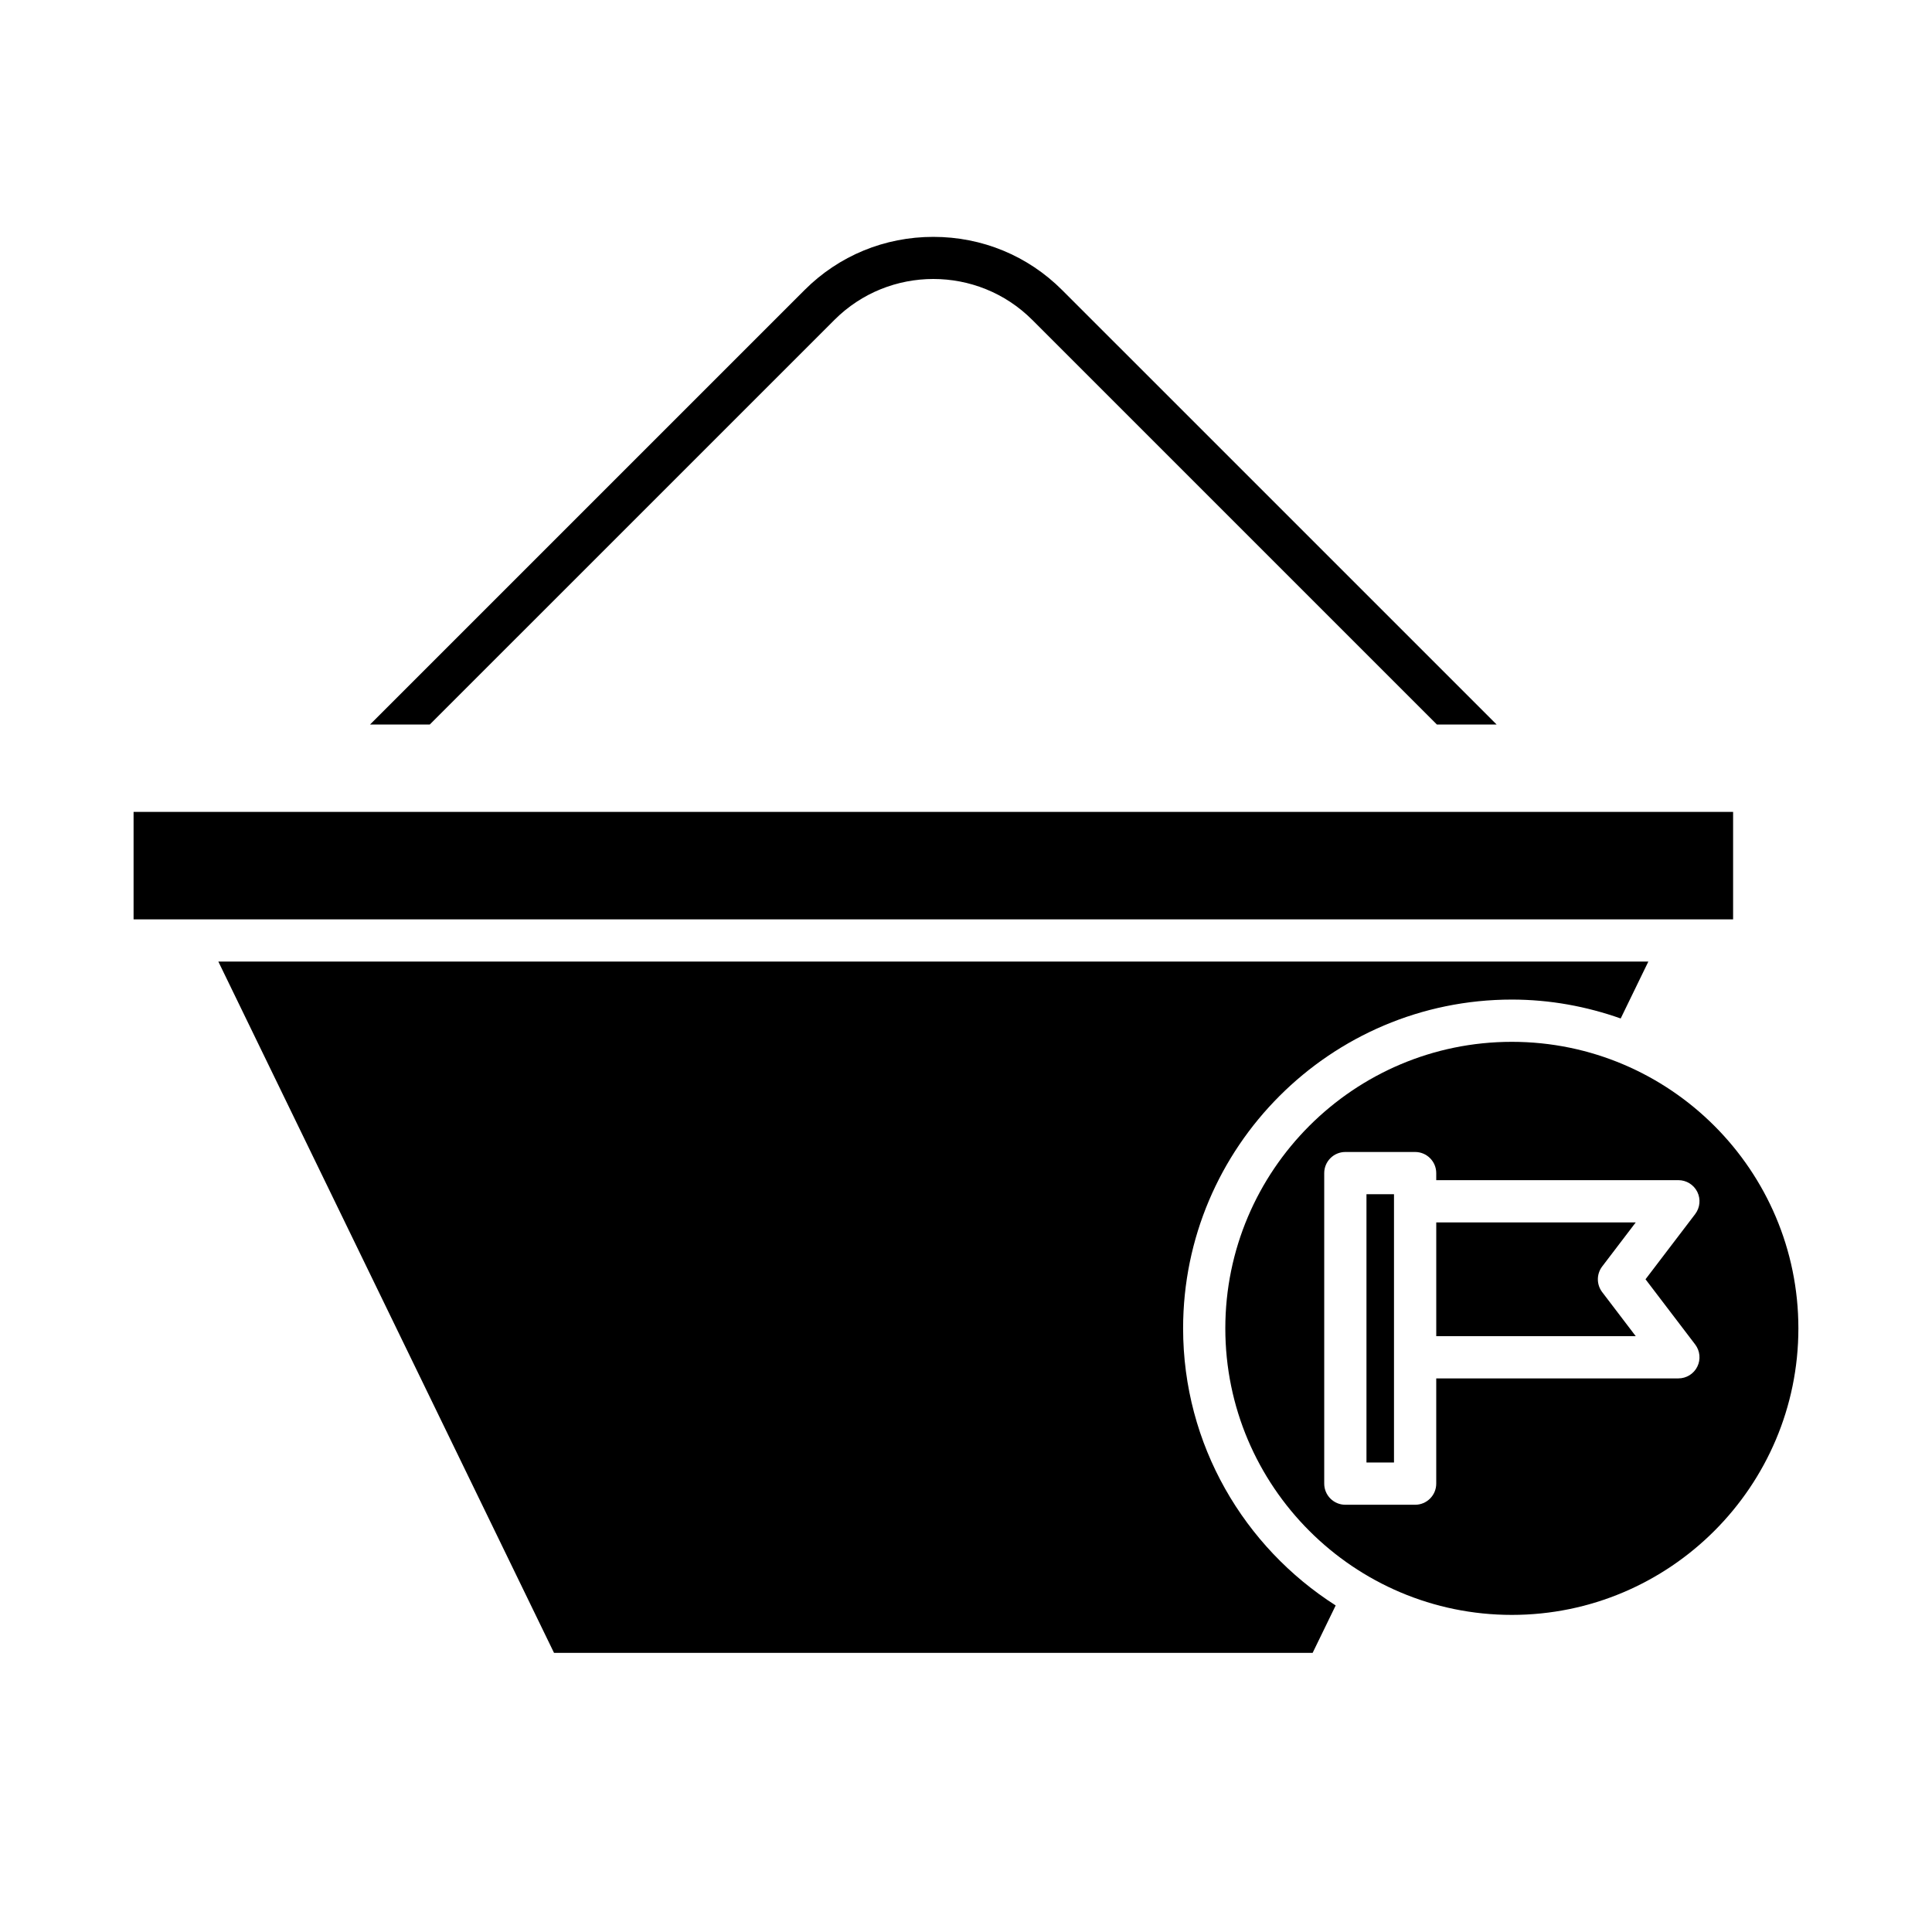
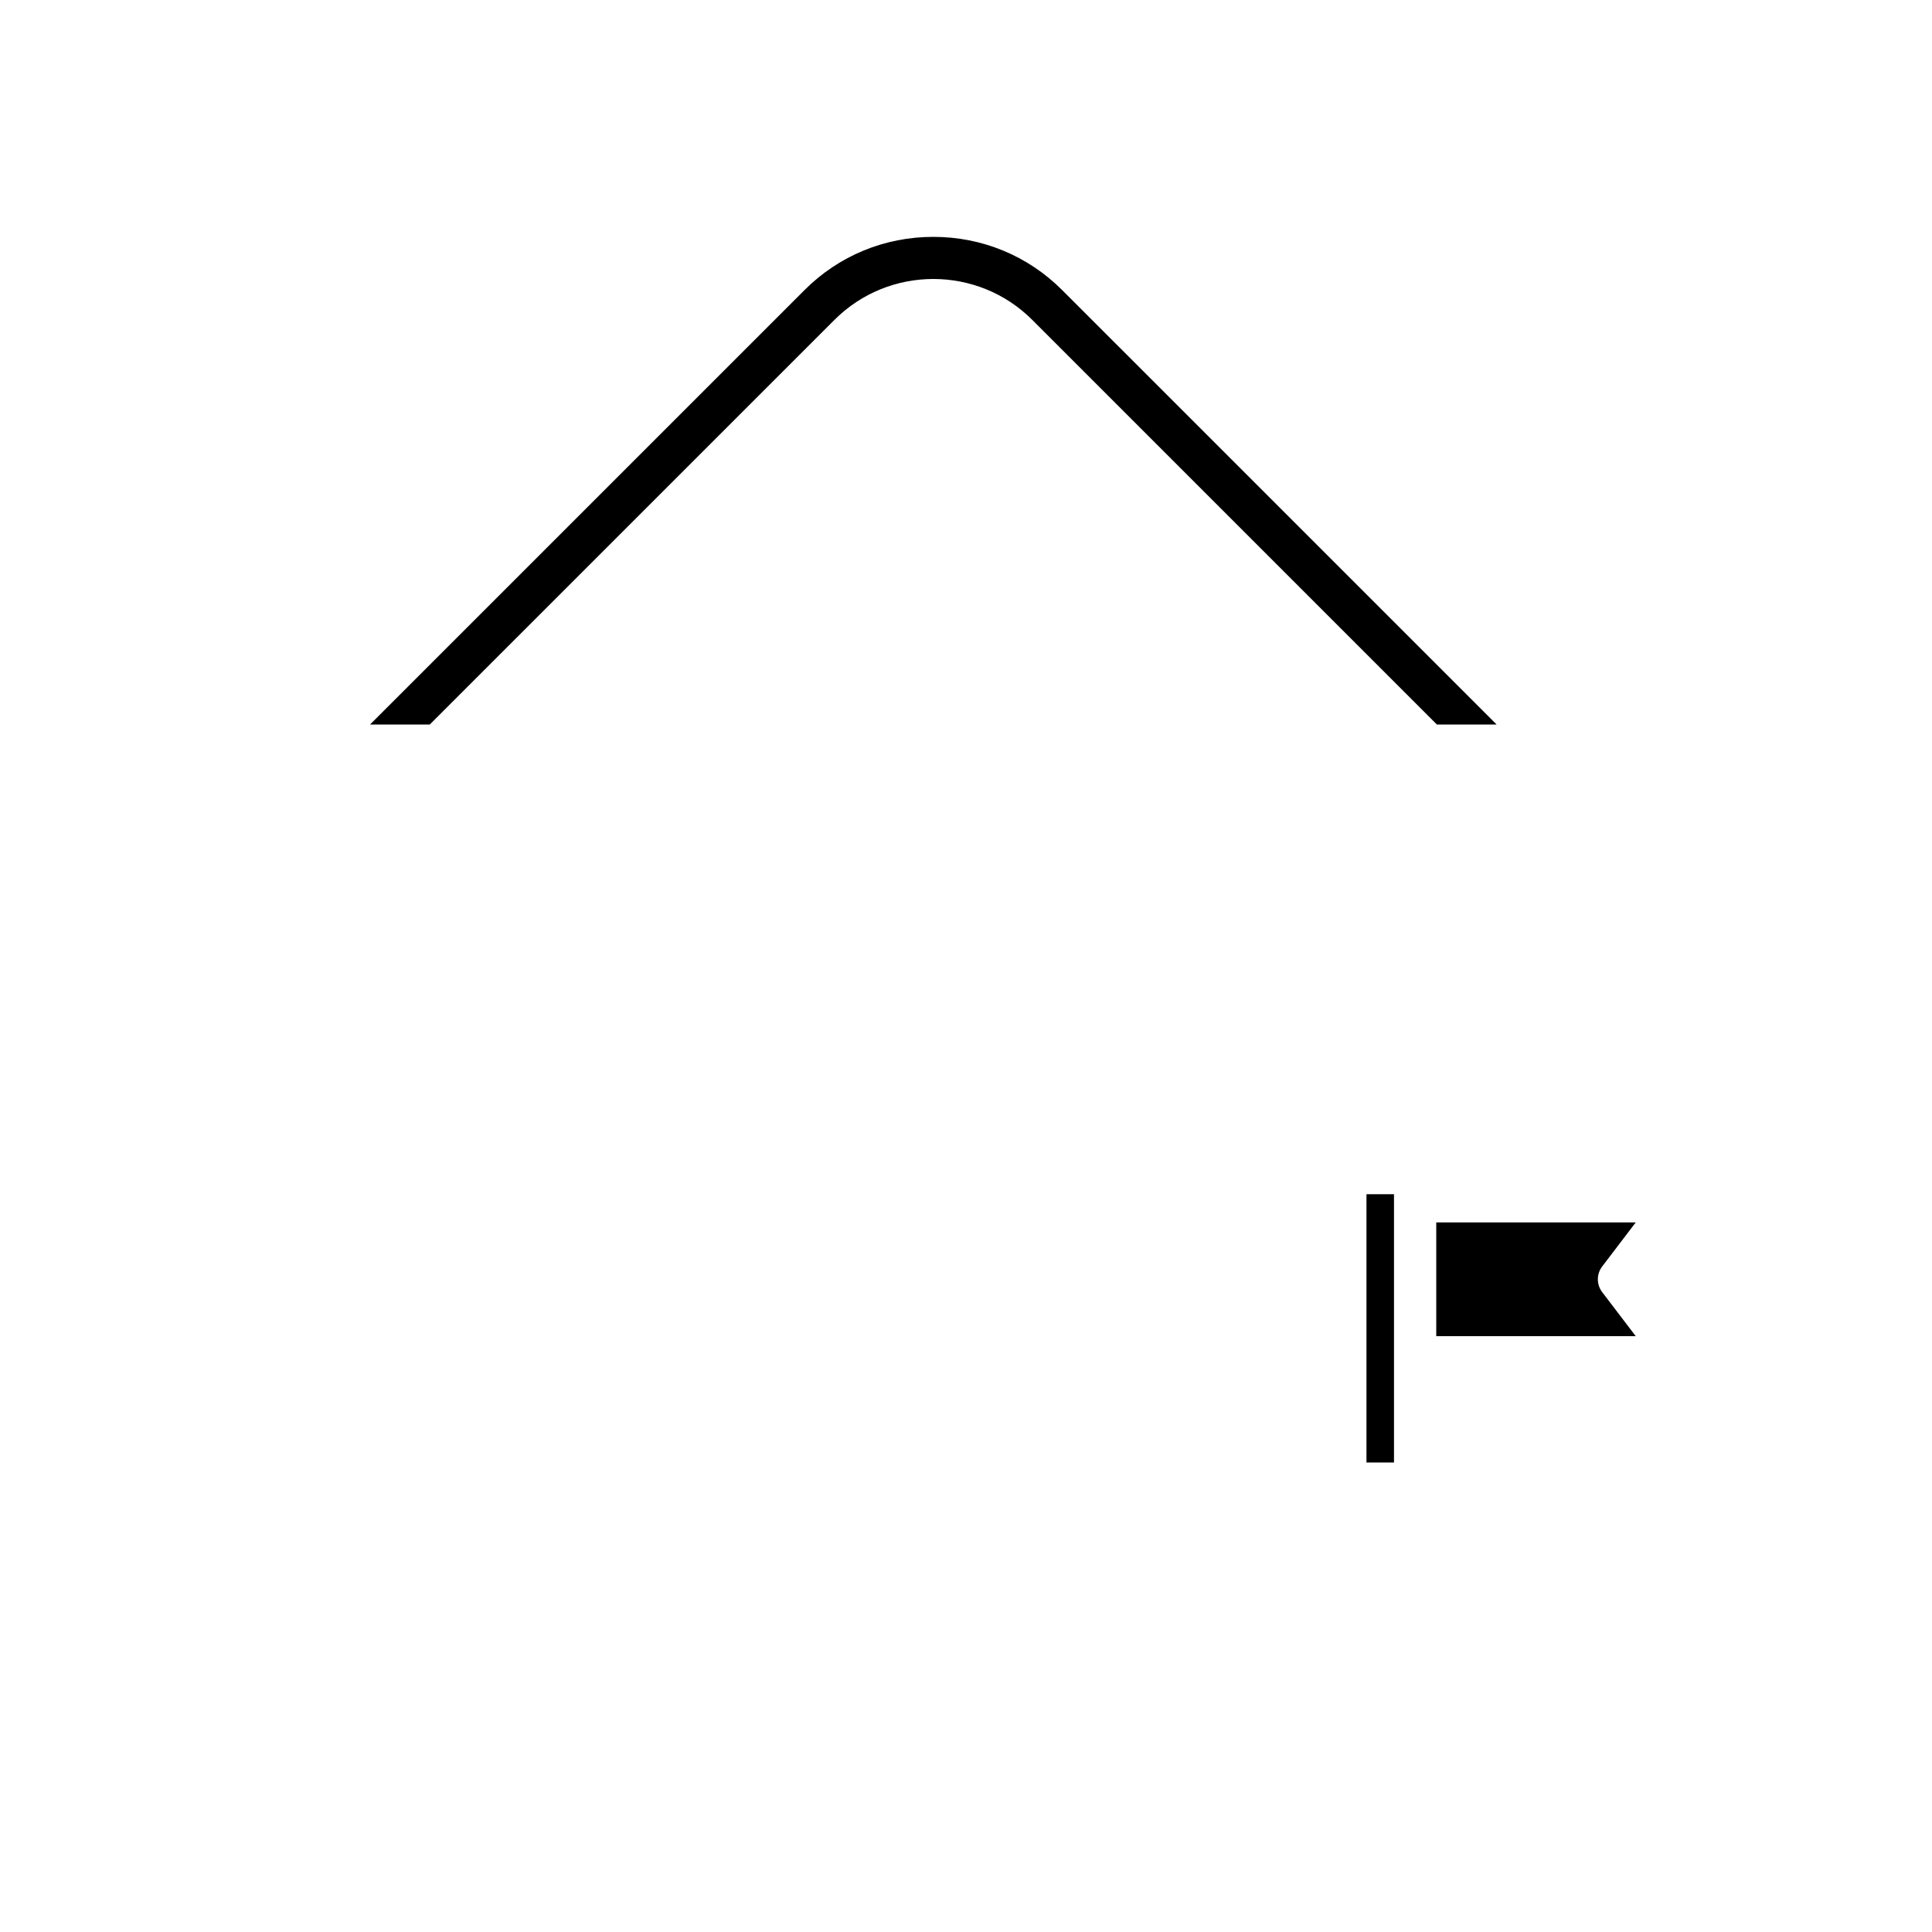
<svg xmlns="http://www.w3.org/2000/svg" fill="#000000" width="800px" height="800px" version="1.1" viewBox="144 144 512 512">
  <g>
-     <path d="m179.4 359.16h423.89v28.48h-423.89z" />
-     <path d="m497.97 569.46c-24.266-15.484-40.434-42.578-40.434-73.434 0-48.043 39.086-87.129 87.129-87.129 10.117 0 19.793 1.82 28.836 5.008l7.324-15.074-378.96-0.004 88.957 183.2h201.04z" />
    <path d="m577.49 467.95h-52.867v30.152h52.867l-8.898-11.684c-1.523-2.004-1.523-4.781 0-6.785z" />
-     <path d="m620.59 496.03c0-41.871-34.062-75.934-75.934-75.934s-75.934 34.062-75.934 75.934c0 41.867 34.062 75.934 75.934 75.934s75.934-34.062 75.934-75.934zm-95.973 41.148c0 3.09-2.504 5.598-5.598 5.598h-18.488c-3.094 0-5.598-2.508-5.598-5.598v-82.293c0-3.09 2.504-5.598 5.598-5.598h18.488c3.094 0 5.598 2.508 5.598 5.598v1.867h64.168c2.125 0 4.074 1.203 5.019 3.113 0.941 1.906 0.723 4.184-0.562 5.875l-13.164 17.281 13.164 17.281c1.285 1.695 1.504 3.973 0.562 5.875-0.945 1.91-2.891 3.113-5.019 3.113l-64.168 0.004z" />
    <path d="m506.13 460.48h7.293v71.098h-7.293z" />
    <path d="m365.14 228.77c14.453-14.449 37.961-14.449 52.414 0l107.24 107.24h15.832l-115.16-115.15c-9.082-9.082-21.199-14.086-34.121-14.086-12.922-0.004-25.043 5-34.121 14.082l-115.16 115.15h15.832z" />
  </g>
</svg>